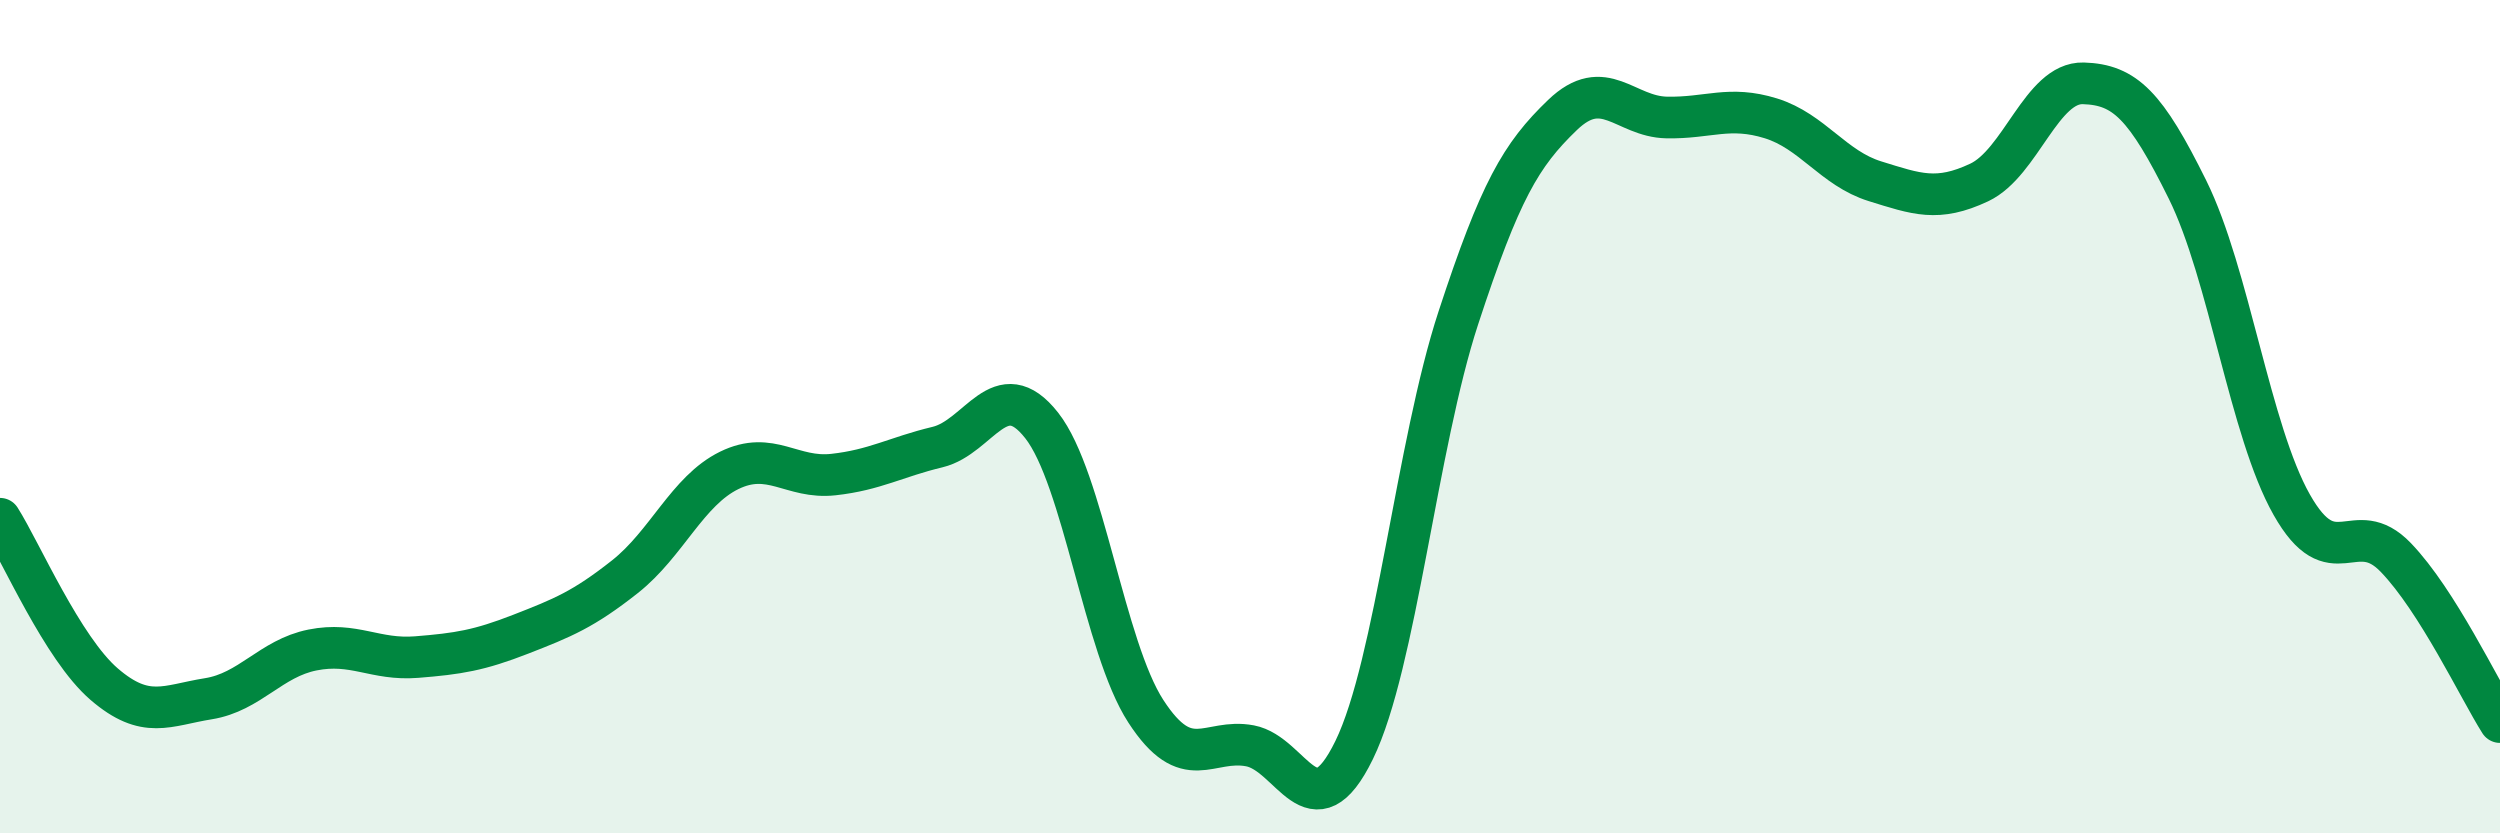
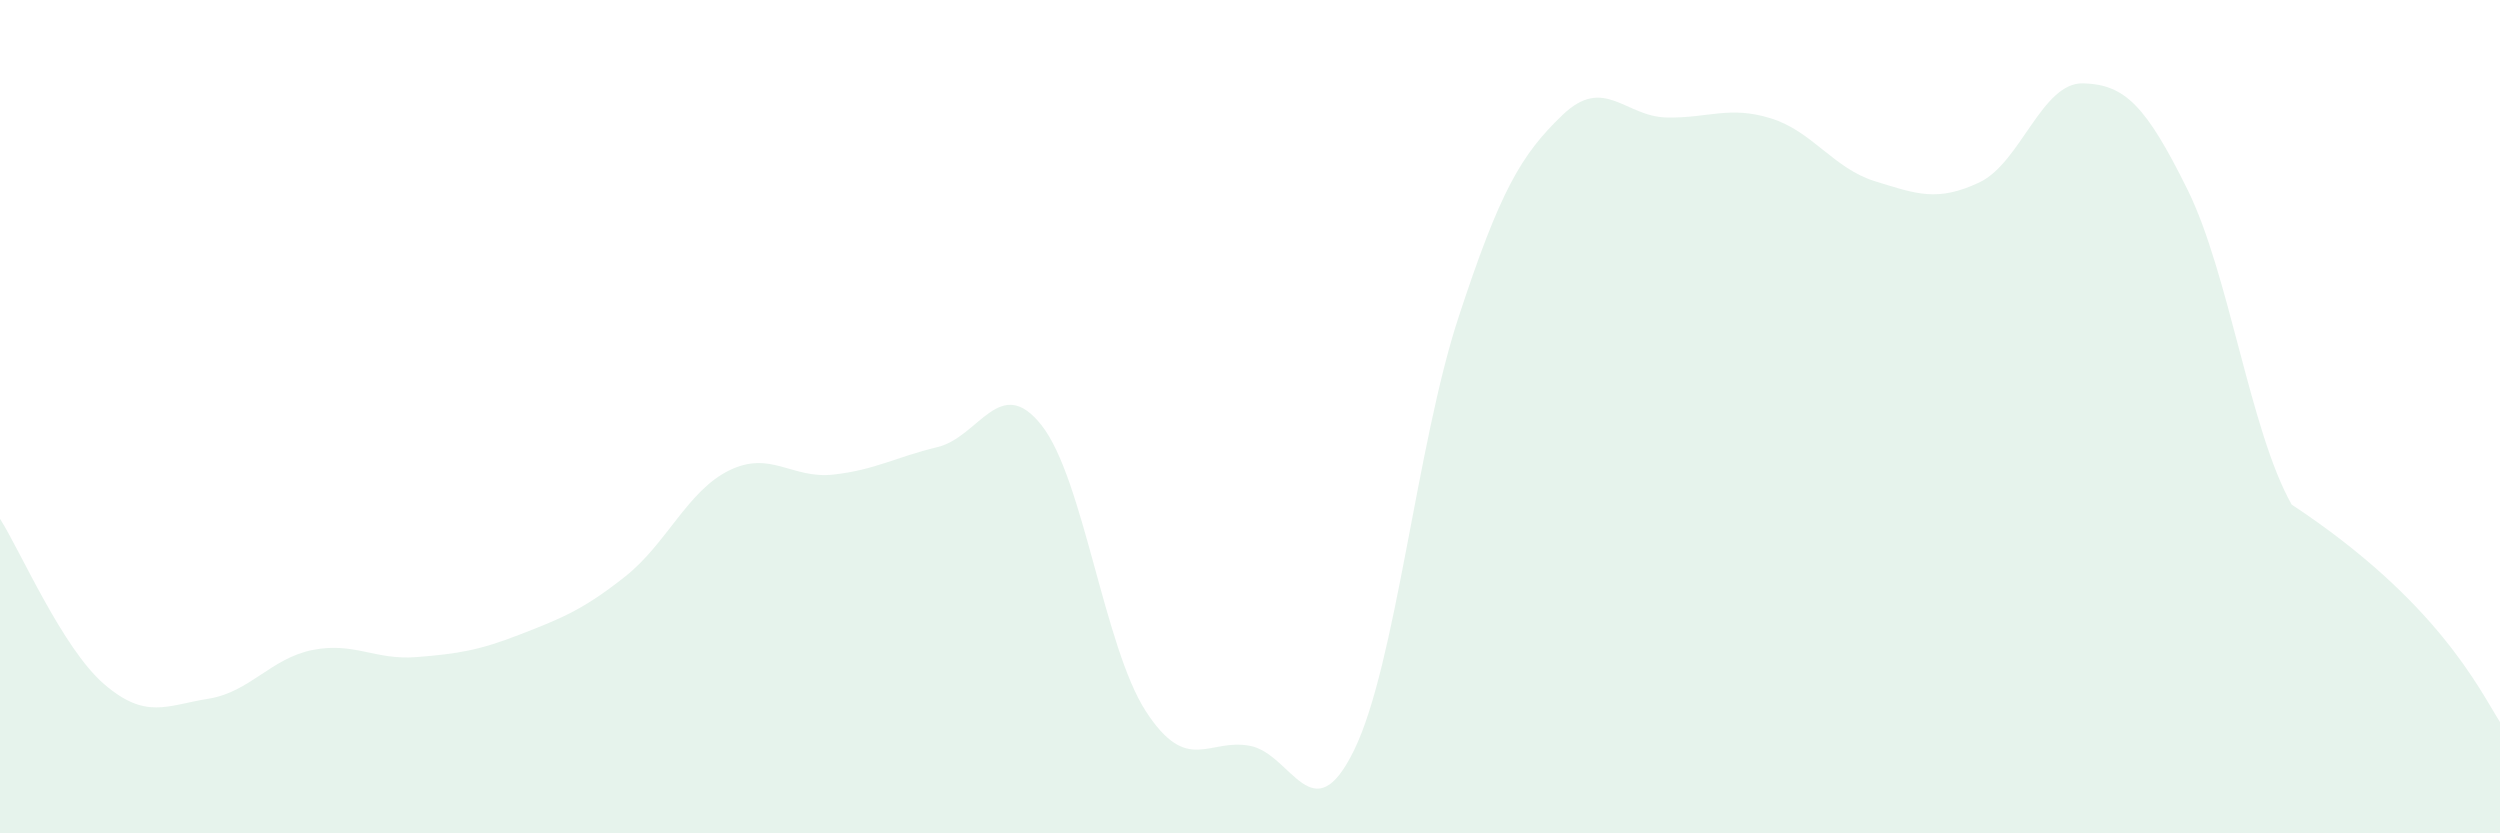
<svg xmlns="http://www.w3.org/2000/svg" width="60" height="20" viewBox="0 0 60 20">
-   <path d="M 0,12.45 C 0.5,13.24 1.5,15.56 2.5,16.42 C 3.5,17.28 4,16.93 5,16.77 C 6,16.61 6.5,15.8 7.5,15.6 C 8.5,15.4 9,15.85 10,15.77 C 11,15.69 11.5,15.61 12.5,15.22 C 13.5,14.83 14,14.63 15,13.84 C 16,13.05 16.5,11.78 17.5,11.29 C 18.5,10.8 19,11.5 20,11.39 C 21,11.28 21.5,10.97 22.5,10.73 C 23.5,10.49 24,8.94 25,10.21 C 26,11.48 26.5,15.53 27.5,17.07 C 28.5,18.61 29,17.71 30,17.9 C 31,18.09 31.5,20.05 32.5,18 C 33.5,15.95 34,10.68 35,7.63 C 36,4.58 36.5,3.72 37.5,2.76 C 38.5,1.8 39,2.8 40,2.82 C 41,2.84 41.5,2.53 42.5,2.84 C 43.5,3.15 44,4.04 45,4.35 C 46,4.66 46.5,4.85 47.5,4.38 C 48.5,3.91 49,1.97 50,2 C 51,2.03 51.5,2.53 52.5,4.55 C 53.5,6.57 54,10.34 55,12.11 C 56,13.88 56.5,12.34 57.5,13.38 C 58.5,14.42 59.5,16.54 60,17.33L60 20L0 20Z" fill="#008740" opacity="0.1" stroke-linecap="round" stroke-linejoin="round" />
-   <path d="M 0,12.45 C 0.5,13.24 1.5,15.56 2.5,16.42 C 3.5,17.28 4,16.93 5,16.77 C 6,16.61 6.5,15.8 7.5,15.6 C 8.5,15.4 9,15.85 10,15.77 C 11,15.69 11.5,15.61 12.5,15.22 C 13.5,14.83 14,14.63 15,13.84 C 16,13.05 16.5,11.78 17.5,11.29 C 18.5,10.8 19,11.5 20,11.39 C 21,11.28 21.5,10.97 22.5,10.73 C 23.5,10.49 24,8.94 25,10.21 C 26,11.48 26.5,15.53 27.5,17.07 C 28.5,18.61 29,17.71 30,17.9 C 31,18.09 31.5,20.05 32.5,18 C 33.5,15.95 34,10.68 35,7.63 C 36,4.58 36.5,3.72 37.5,2.76 C 38.5,1.8 39,2.8 40,2.82 C 41,2.84 41.5,2.53 42.5,2.84 C 43.5,3.15 44,4.04 45,4.35 C 46,4.66 46.5,4.85 47.5,4.38 C 48.5,3.91 49,1.97 50,2 C 51,2.03 51.5,2.53 52.5,4.55 C 53.5,6.57 54,10.34 55,12.11 C 56,13.88 56.5,12.34 57.5,13.38 C 58.5,14.42 59.5,16.54 60,17.33" stroke="#008740" stroke-width="1" fill="none" stroke-linecap="round" stroke-linejoin="round" />
+   <path d="M 0,12.45 C 0.5,13.24 1.5,15.56 2.5,16.42 C 3.5,17.28 4,16.93 5,16.77 C 6,16.61 6.5,15.8 7.5,15.6 C 8.5,15.4 9,15.85 10,15.77 C 11,15.69 11.5,15.61 12.5,15.22 C 13.5,14.83 14,14.63 15,13.84 C 16,13.05 16.5,11.78 17.5,11.29 C 18.5,10.8 19,11.5 20,11.39 C 21,11.28 21.5,10.97 22.5,10.73 C 23.5,10.49 24,8.94 25,10.21 C 26,11.48 26.5,15.53 27.5,17.07 C 28.5,18.61 29,17.71 30,17.9 C 31,18.09 31.5,20.05 32.5,18 C 33.5,15.95 34,10.68 35,7.63 C 36,4.58 36.5,3.72 37.5,2.76 C 38.5,1.8 39,2.8 40,2.82 C 41,2.84 41.5,2.53 42.5,2.84 C 43.5,3.15 44,4.04 45,4.35 C 46,4.66 46.5,4.85 47.5,4.38 C 48.5,3.91 49,1.97 50,2 C 51,2.03 51.5,2.53 52.5,4.55 C 53.5,6.57 54,10.34 55,12.11 C 58.5,14.42 59.5,16.54 60,17.33L60 20L0 20Z" fill="#008740" opacity="0.1" stroke-linecap="round" stroke-linejoin="round" />
</svg>